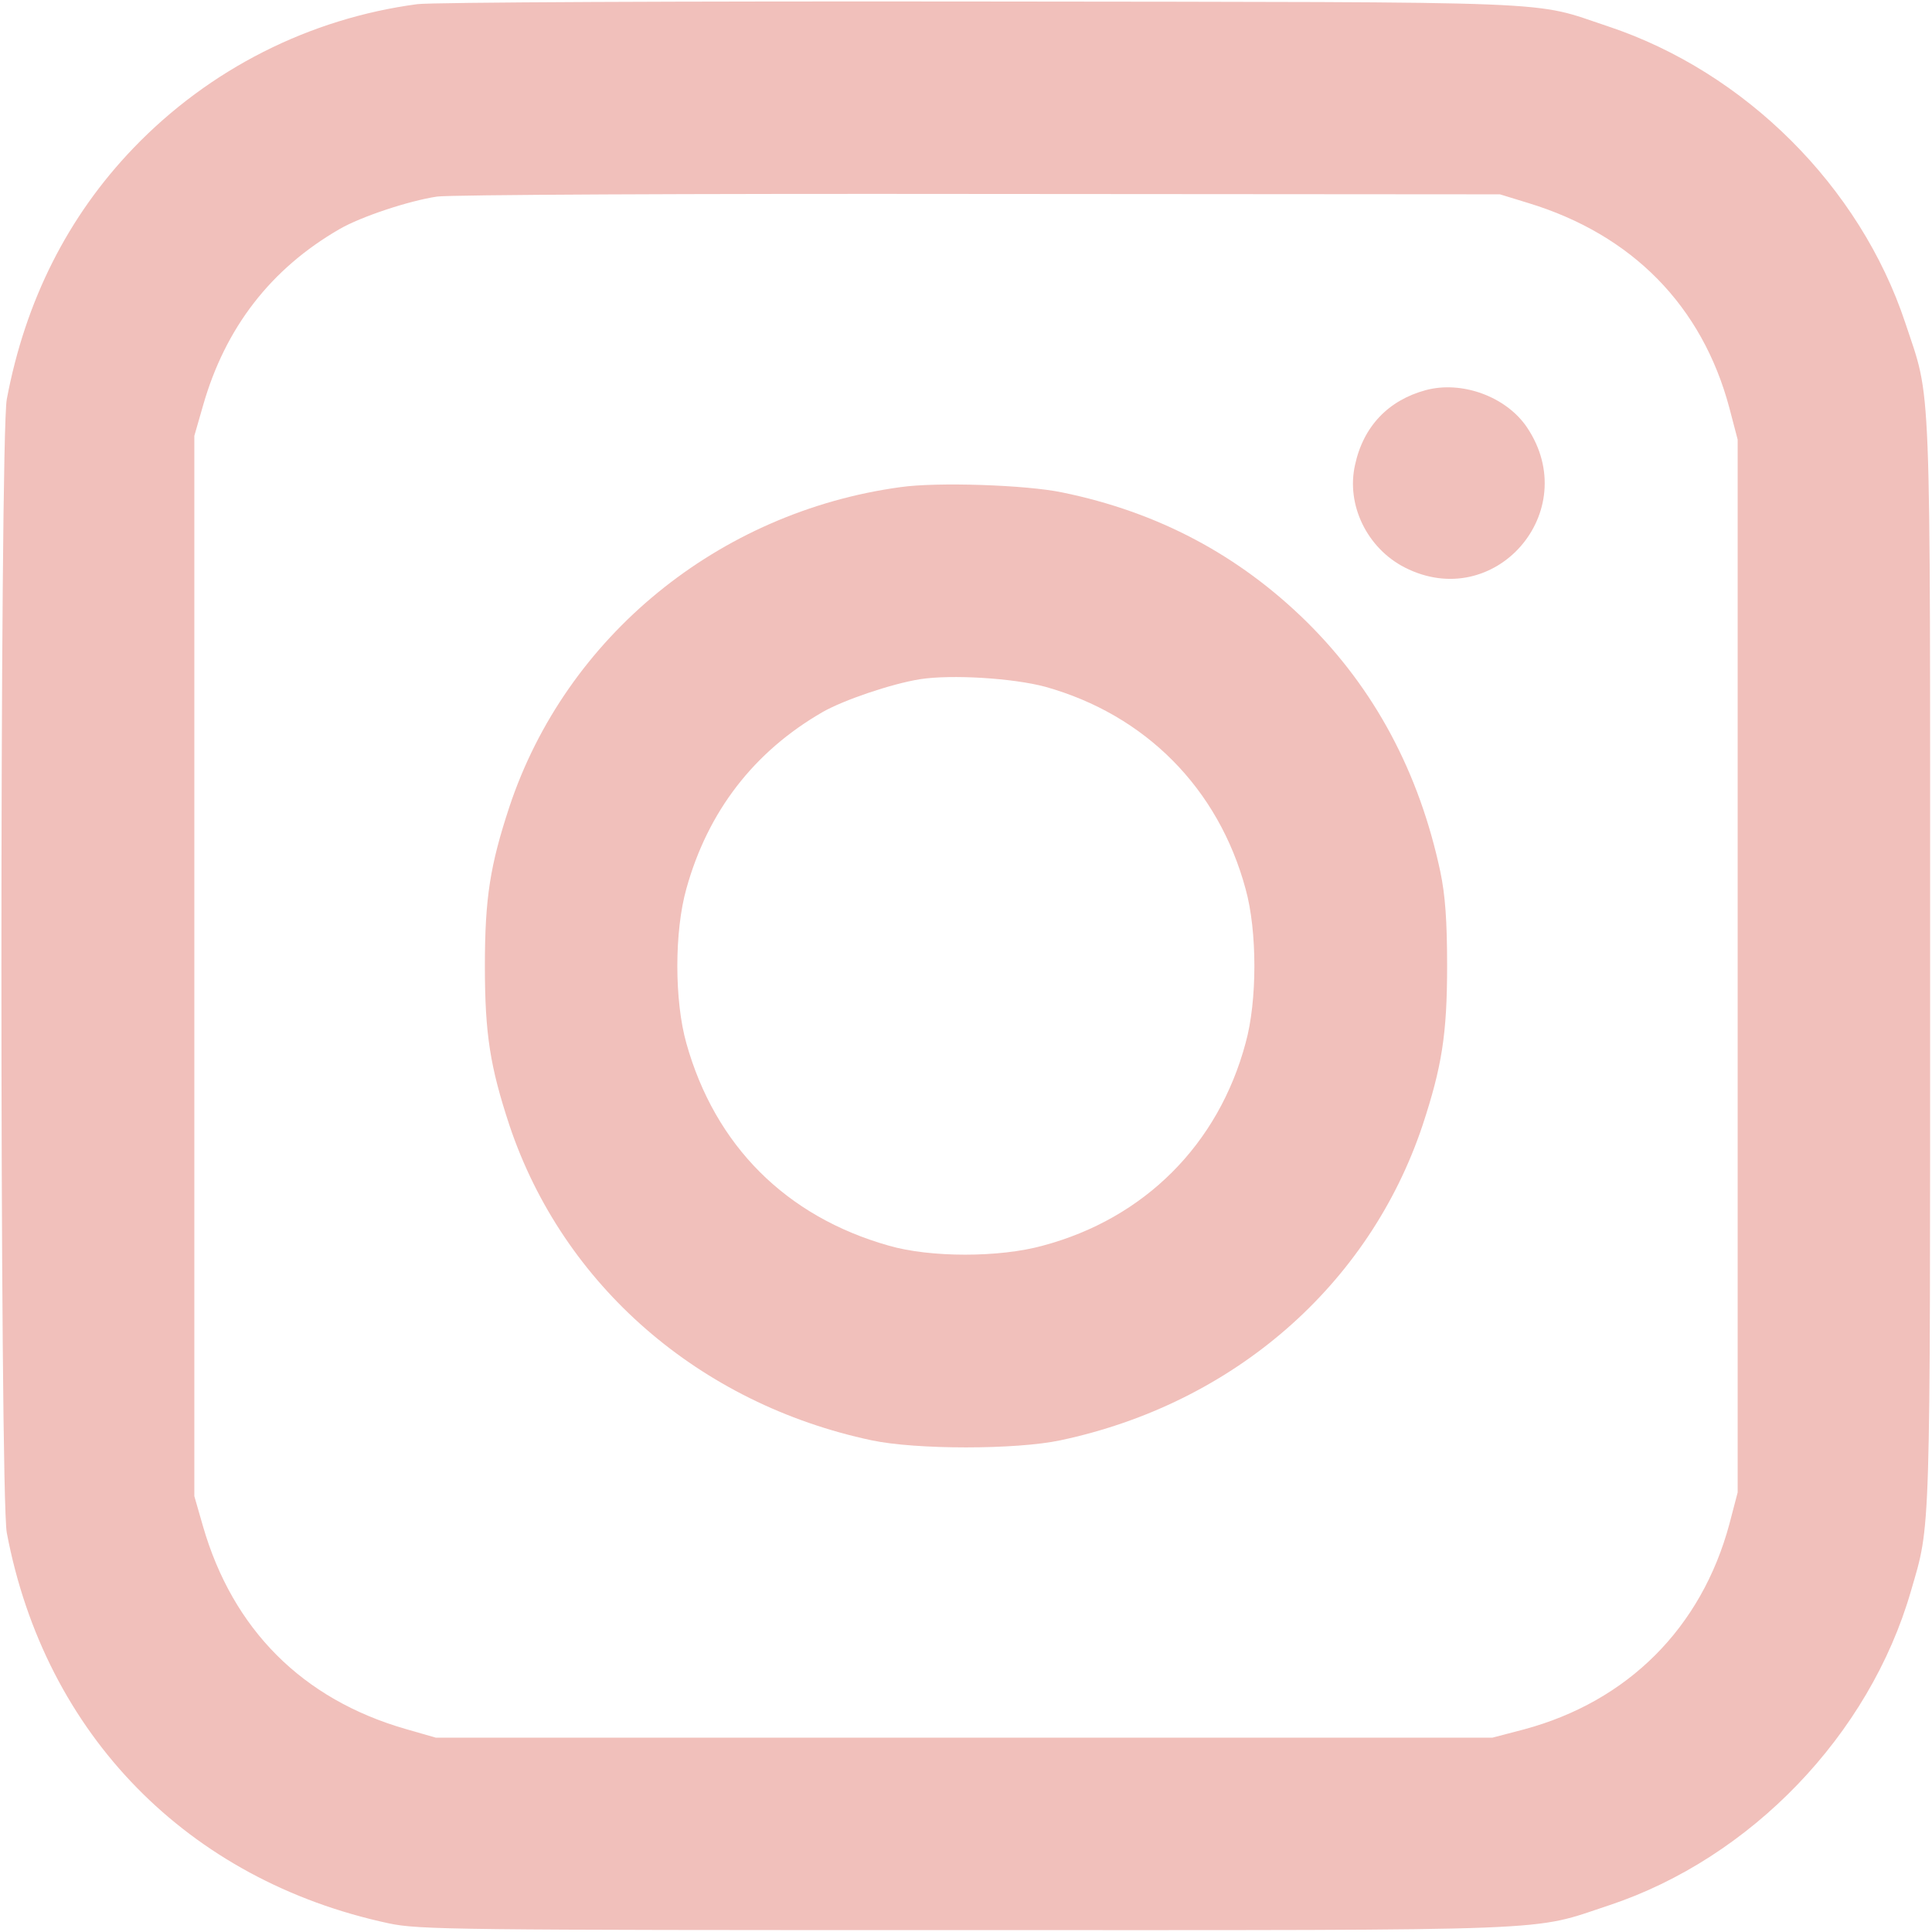
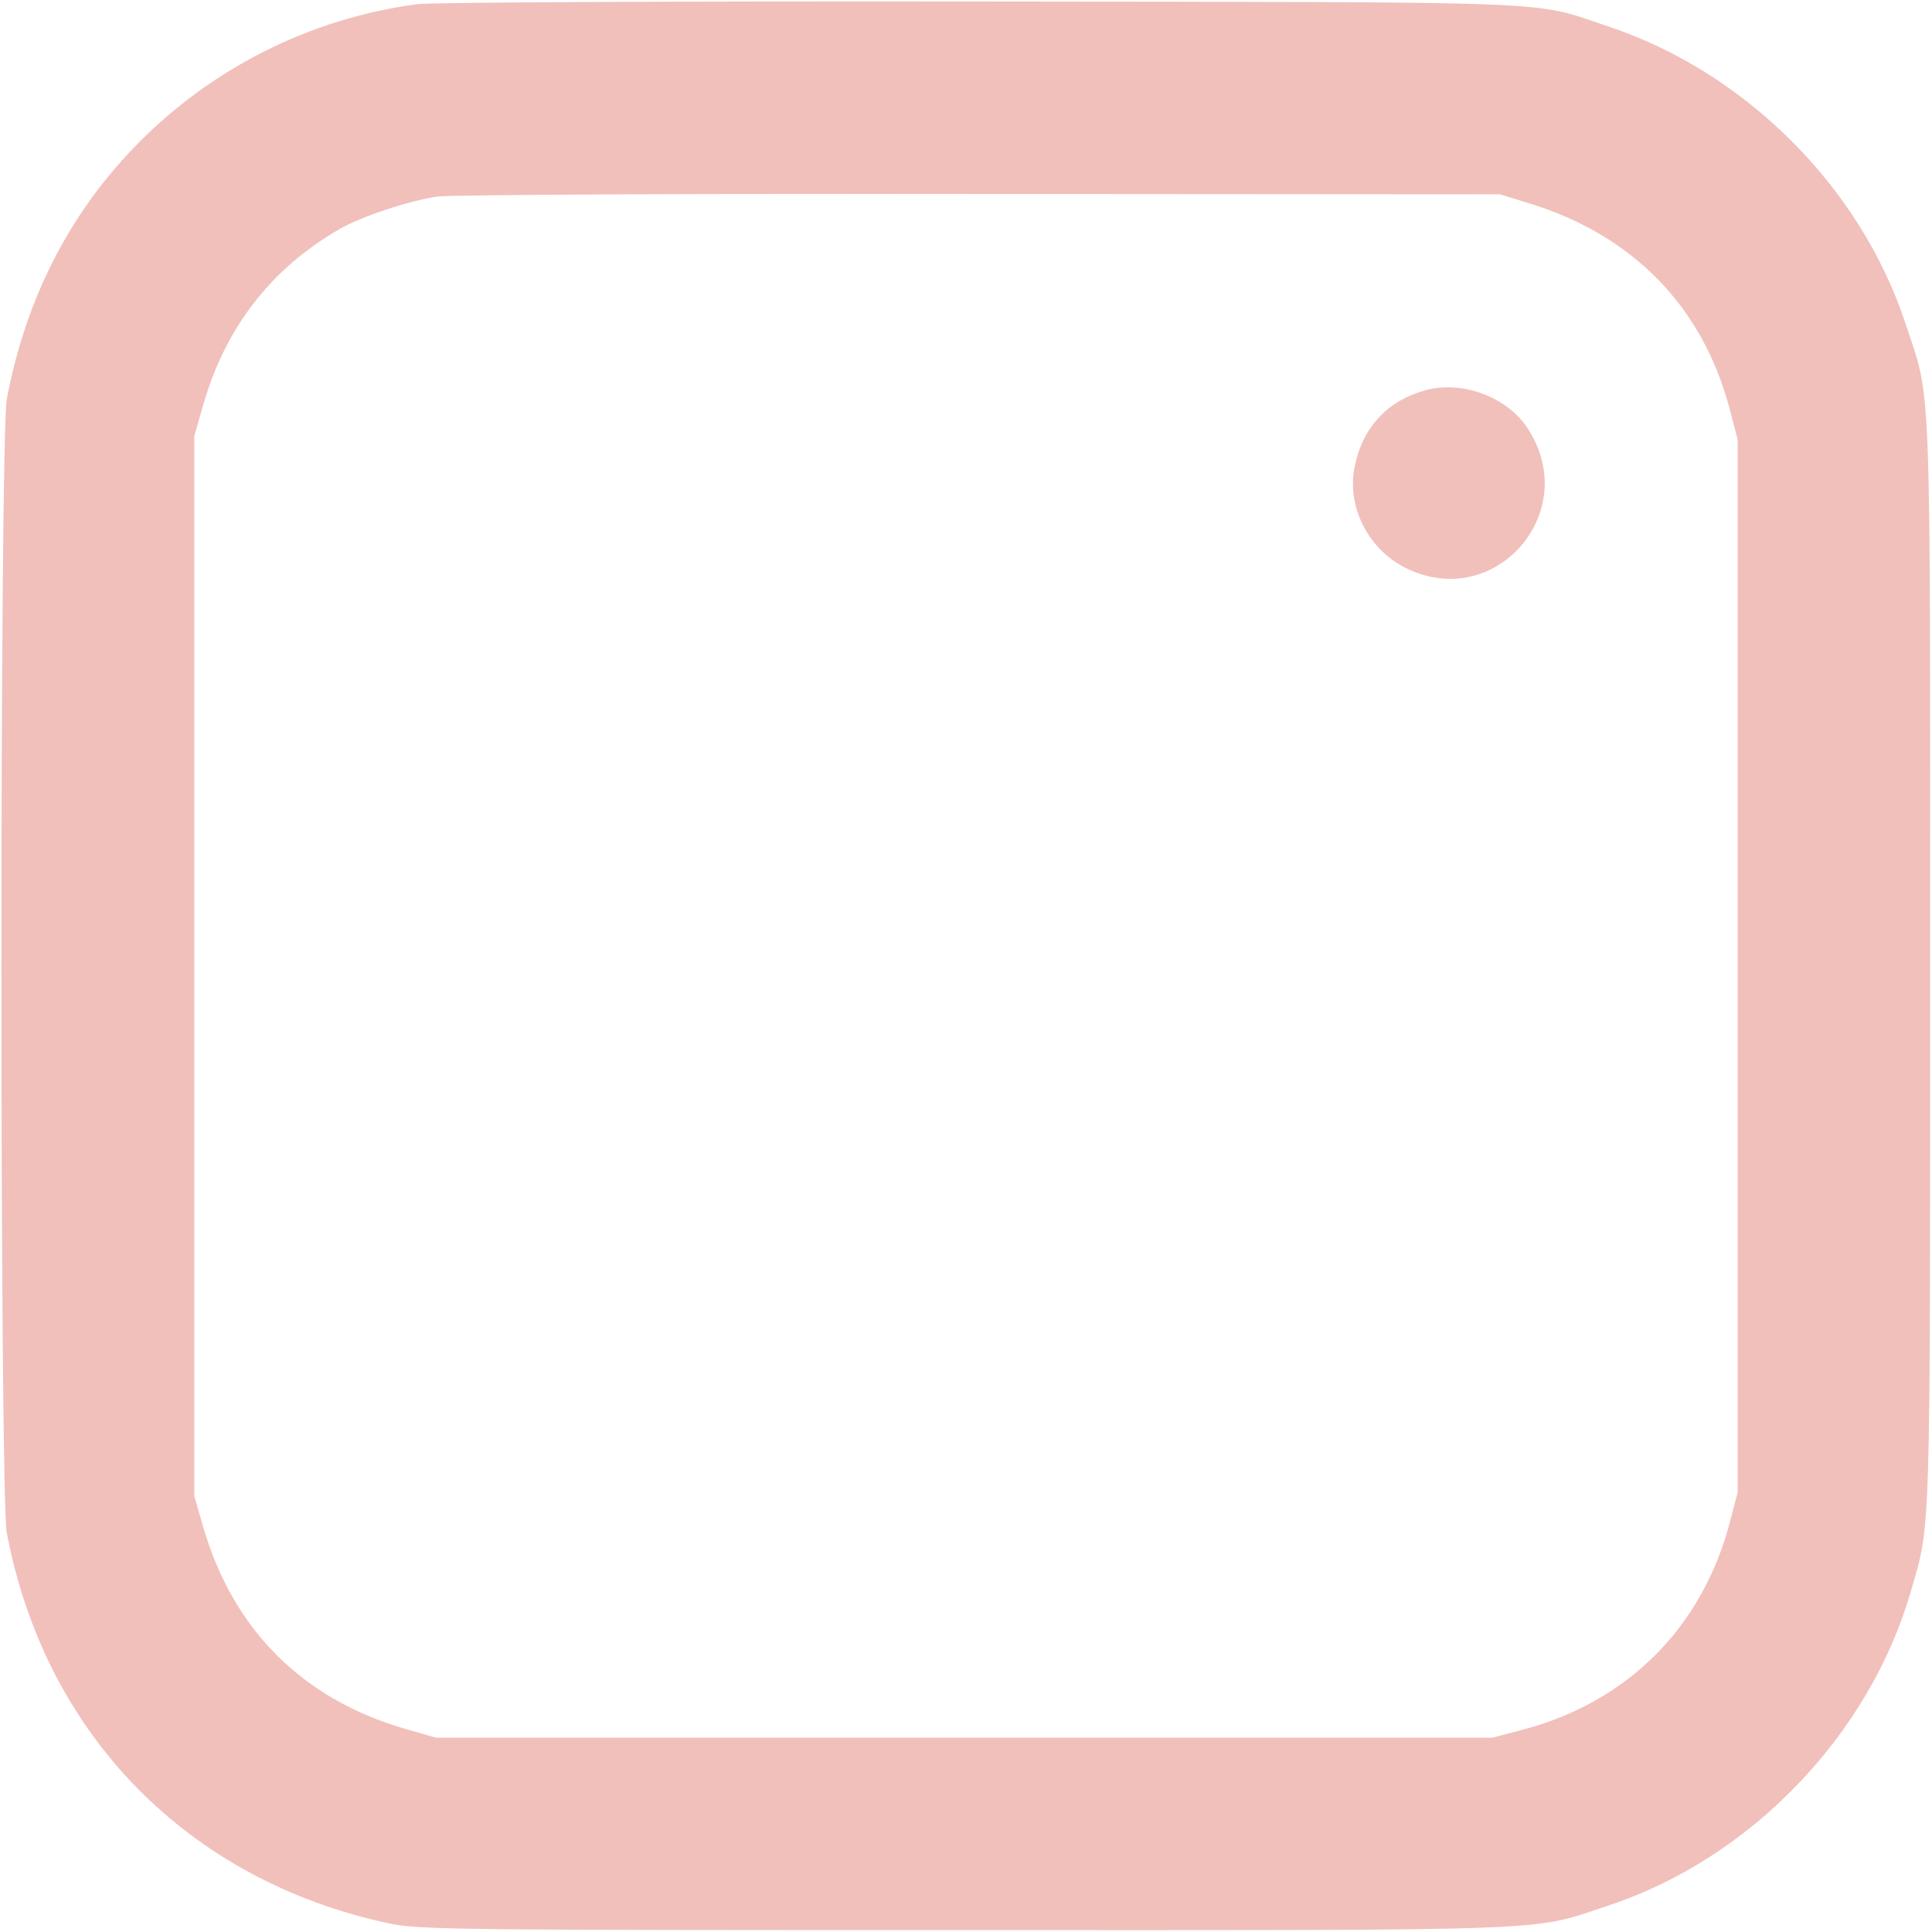
<svg xmlns="http://www.w3.org/2000/svg" version="1.1" id="Layer_1" x="0px" y="0px" viewBox="0 0 512 512" style="enable-background:new 0 0 512 512;" xml:space="preserve">
  <style type="text/css"> .st0{fill:#F1C0BB;} </style>
  <g transform="translate(0,512) scale(0.1,-0.1)">
    <path class="st0" d="M1106,5109c-286-38-551-172-752-381c-174-181-287-405-336-666c-19-98-19-2906,0-3004C119,523,498,137,1030,23 c80-17,173-18,1530-18c1604,0,1493-4,1705,66c375,125,689,451,799,832c53,182,51,121,51,1662c0,1598,4,1488-66,1700 c-120,361-424,664-787,785c-208,69-85,64-1662,66C1805,5117,1145,5114,1106,5109z M4050,4582c276-84,461-273,533-543l22-84V2560 V1165l-22-84c-74-275-269-470-544-544l-84-22H2555H1155l-80,23c-274,79-458,264-537,537l-23,80v1405v1405l23,80 c59,207,180,363,362,468c57,33,184,75,258,86c31,5,678,8,1437,7l1380-1L4050,4582z" />
    <path class="st0" d="M3778,4086c-99-27-165-96-187-198c-24-106,32-221,132-272c238-121,473,148,324,371 C3992,4069,3874,4112,3778,4086z" />
-     <path class="st0" d="M2386,3829c-482-66-886-396-1036-847c-51-155-65-241-65-422s14-267,65-422c142-424,503-738,960-835 c118-25,382-25,500,0c458,97,818,410,960,835c51,155,65,241,65,422c0,120-5,188-18,250c-56,263-174,484-354,662 c-180,177-394,291-648,343C2720,3835,2483,3843,2386,3829z M2770,3300c265-74,459-269,531-536c31-111,31-297,0-408 c-72-269-268-465-537-537c-115-32-299-32-409,0c-272,77-460,265-536,536c-32,113-32,297,0,410c57,205,179,363,361,468 c56,32,183,75,258,87C2522,3333,2684,3323,2770,3300z" />
  </g>
</svg>